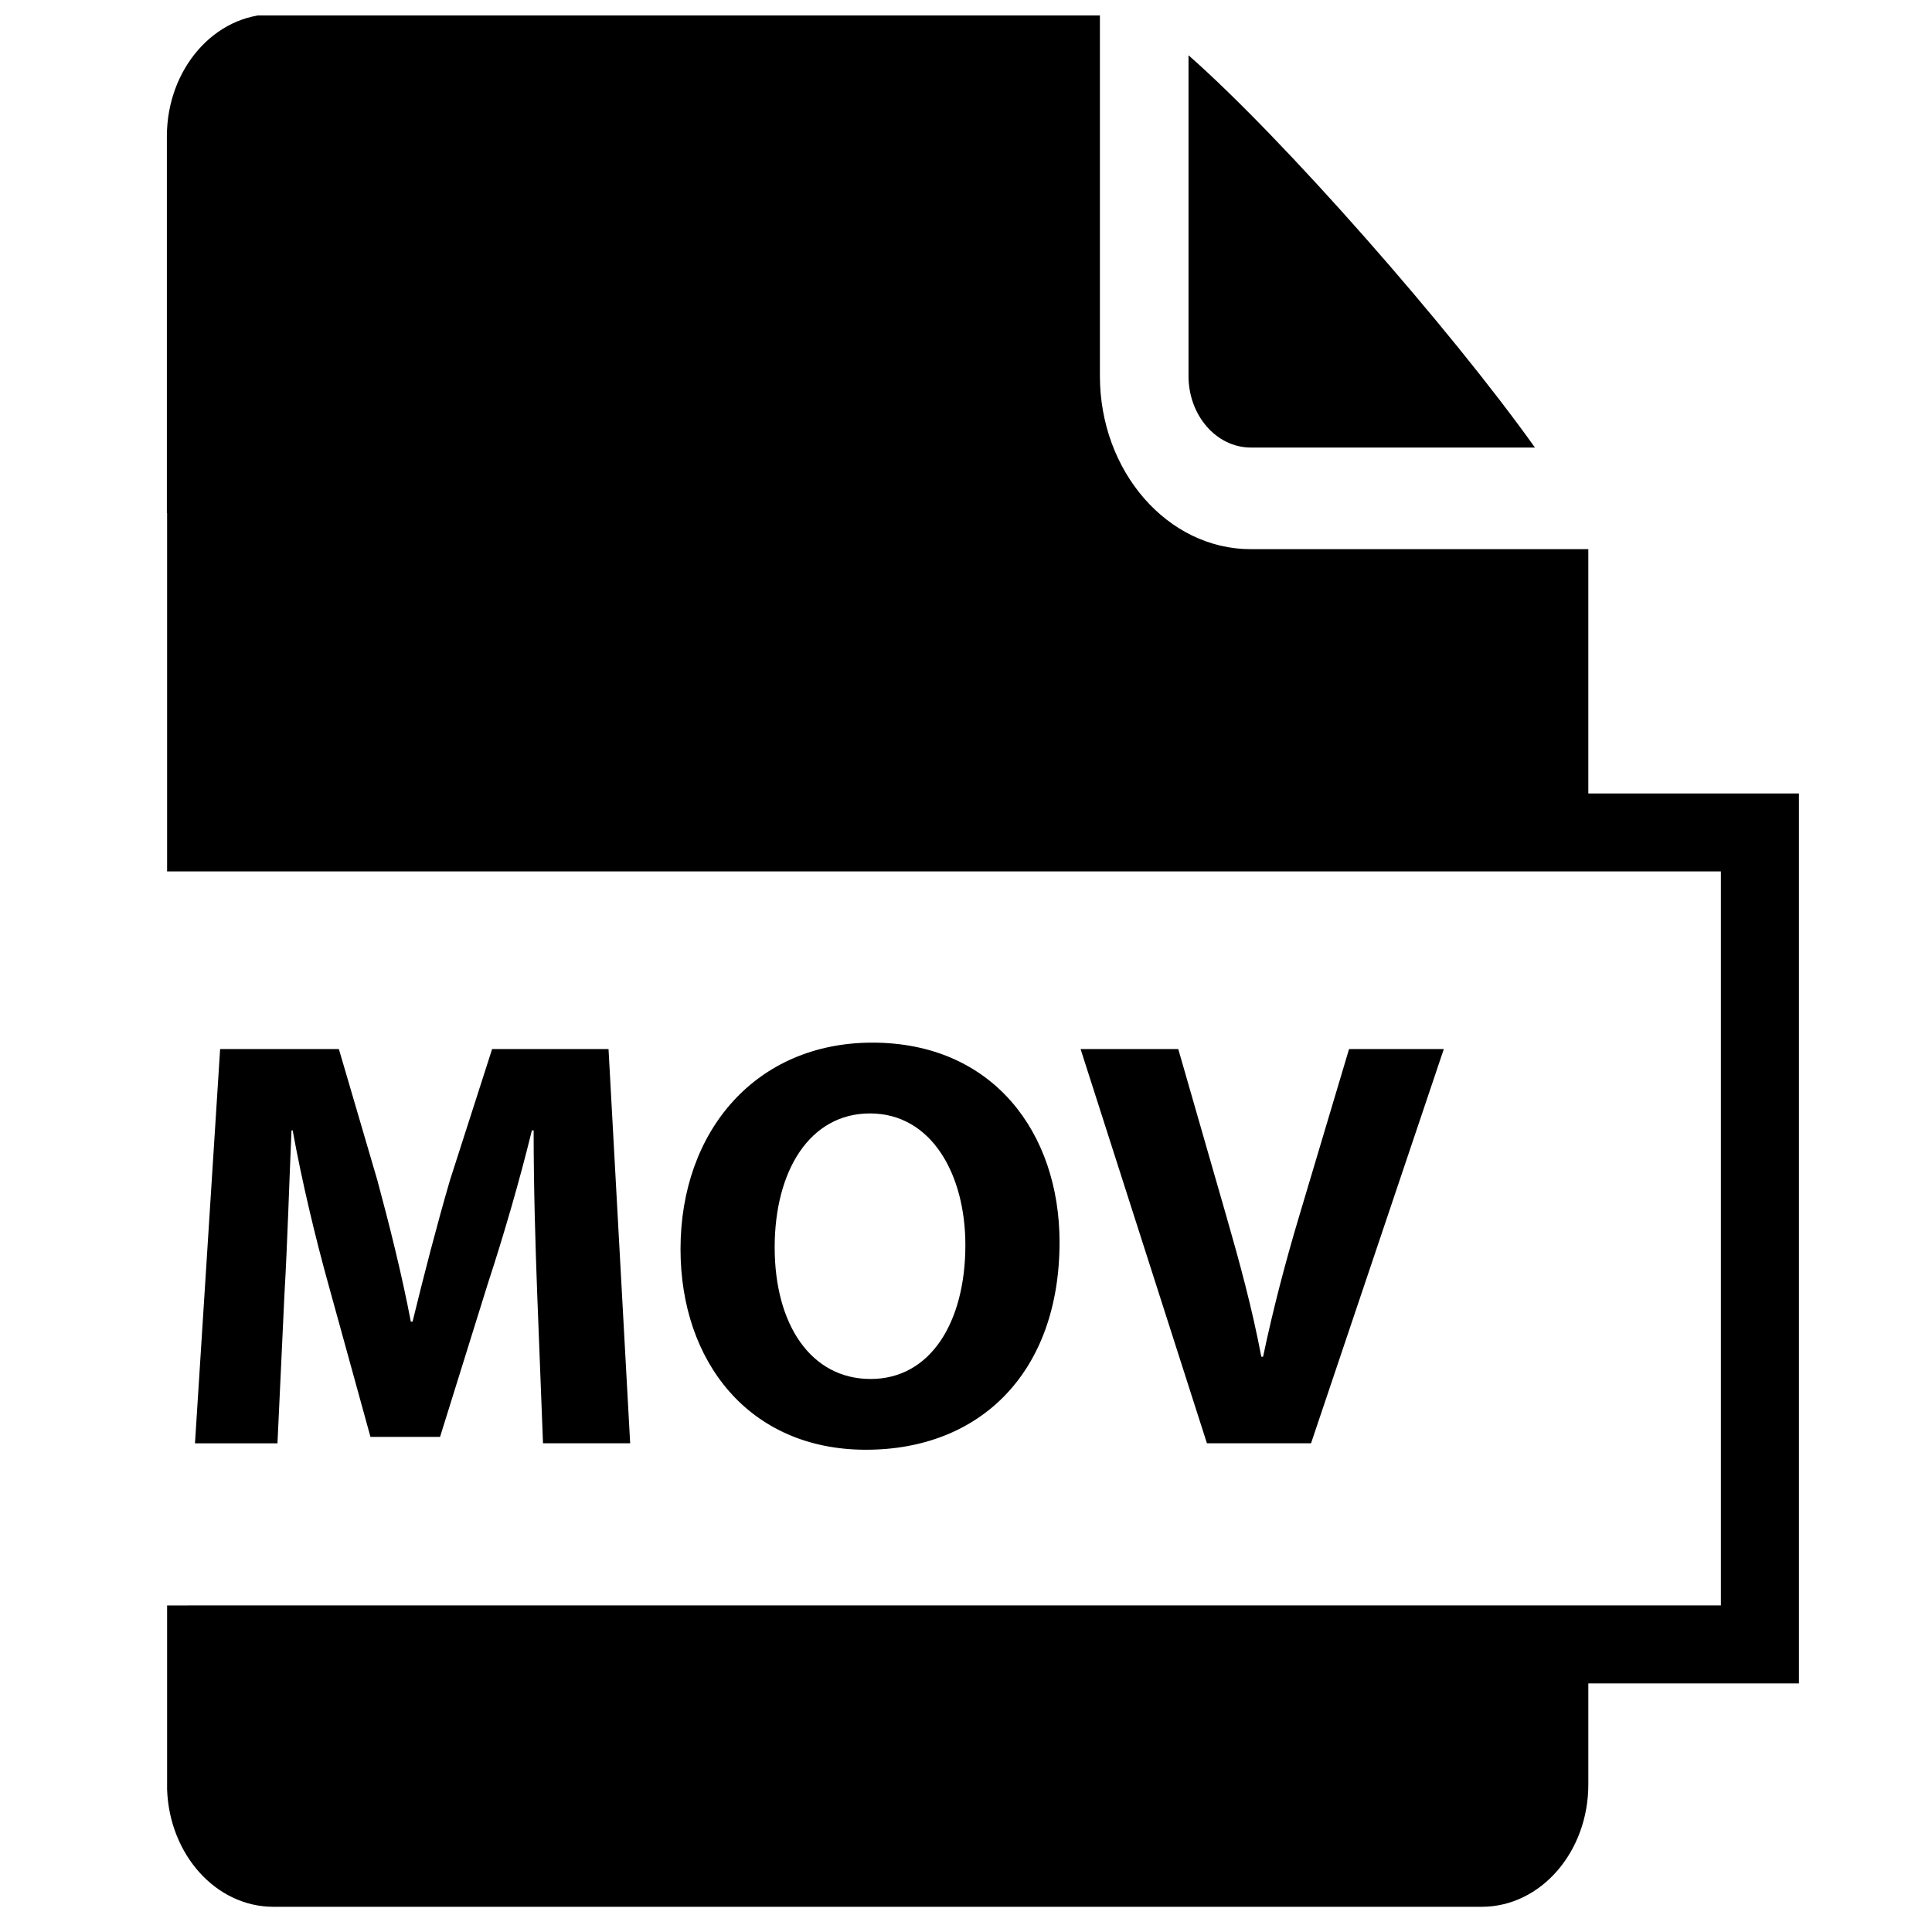
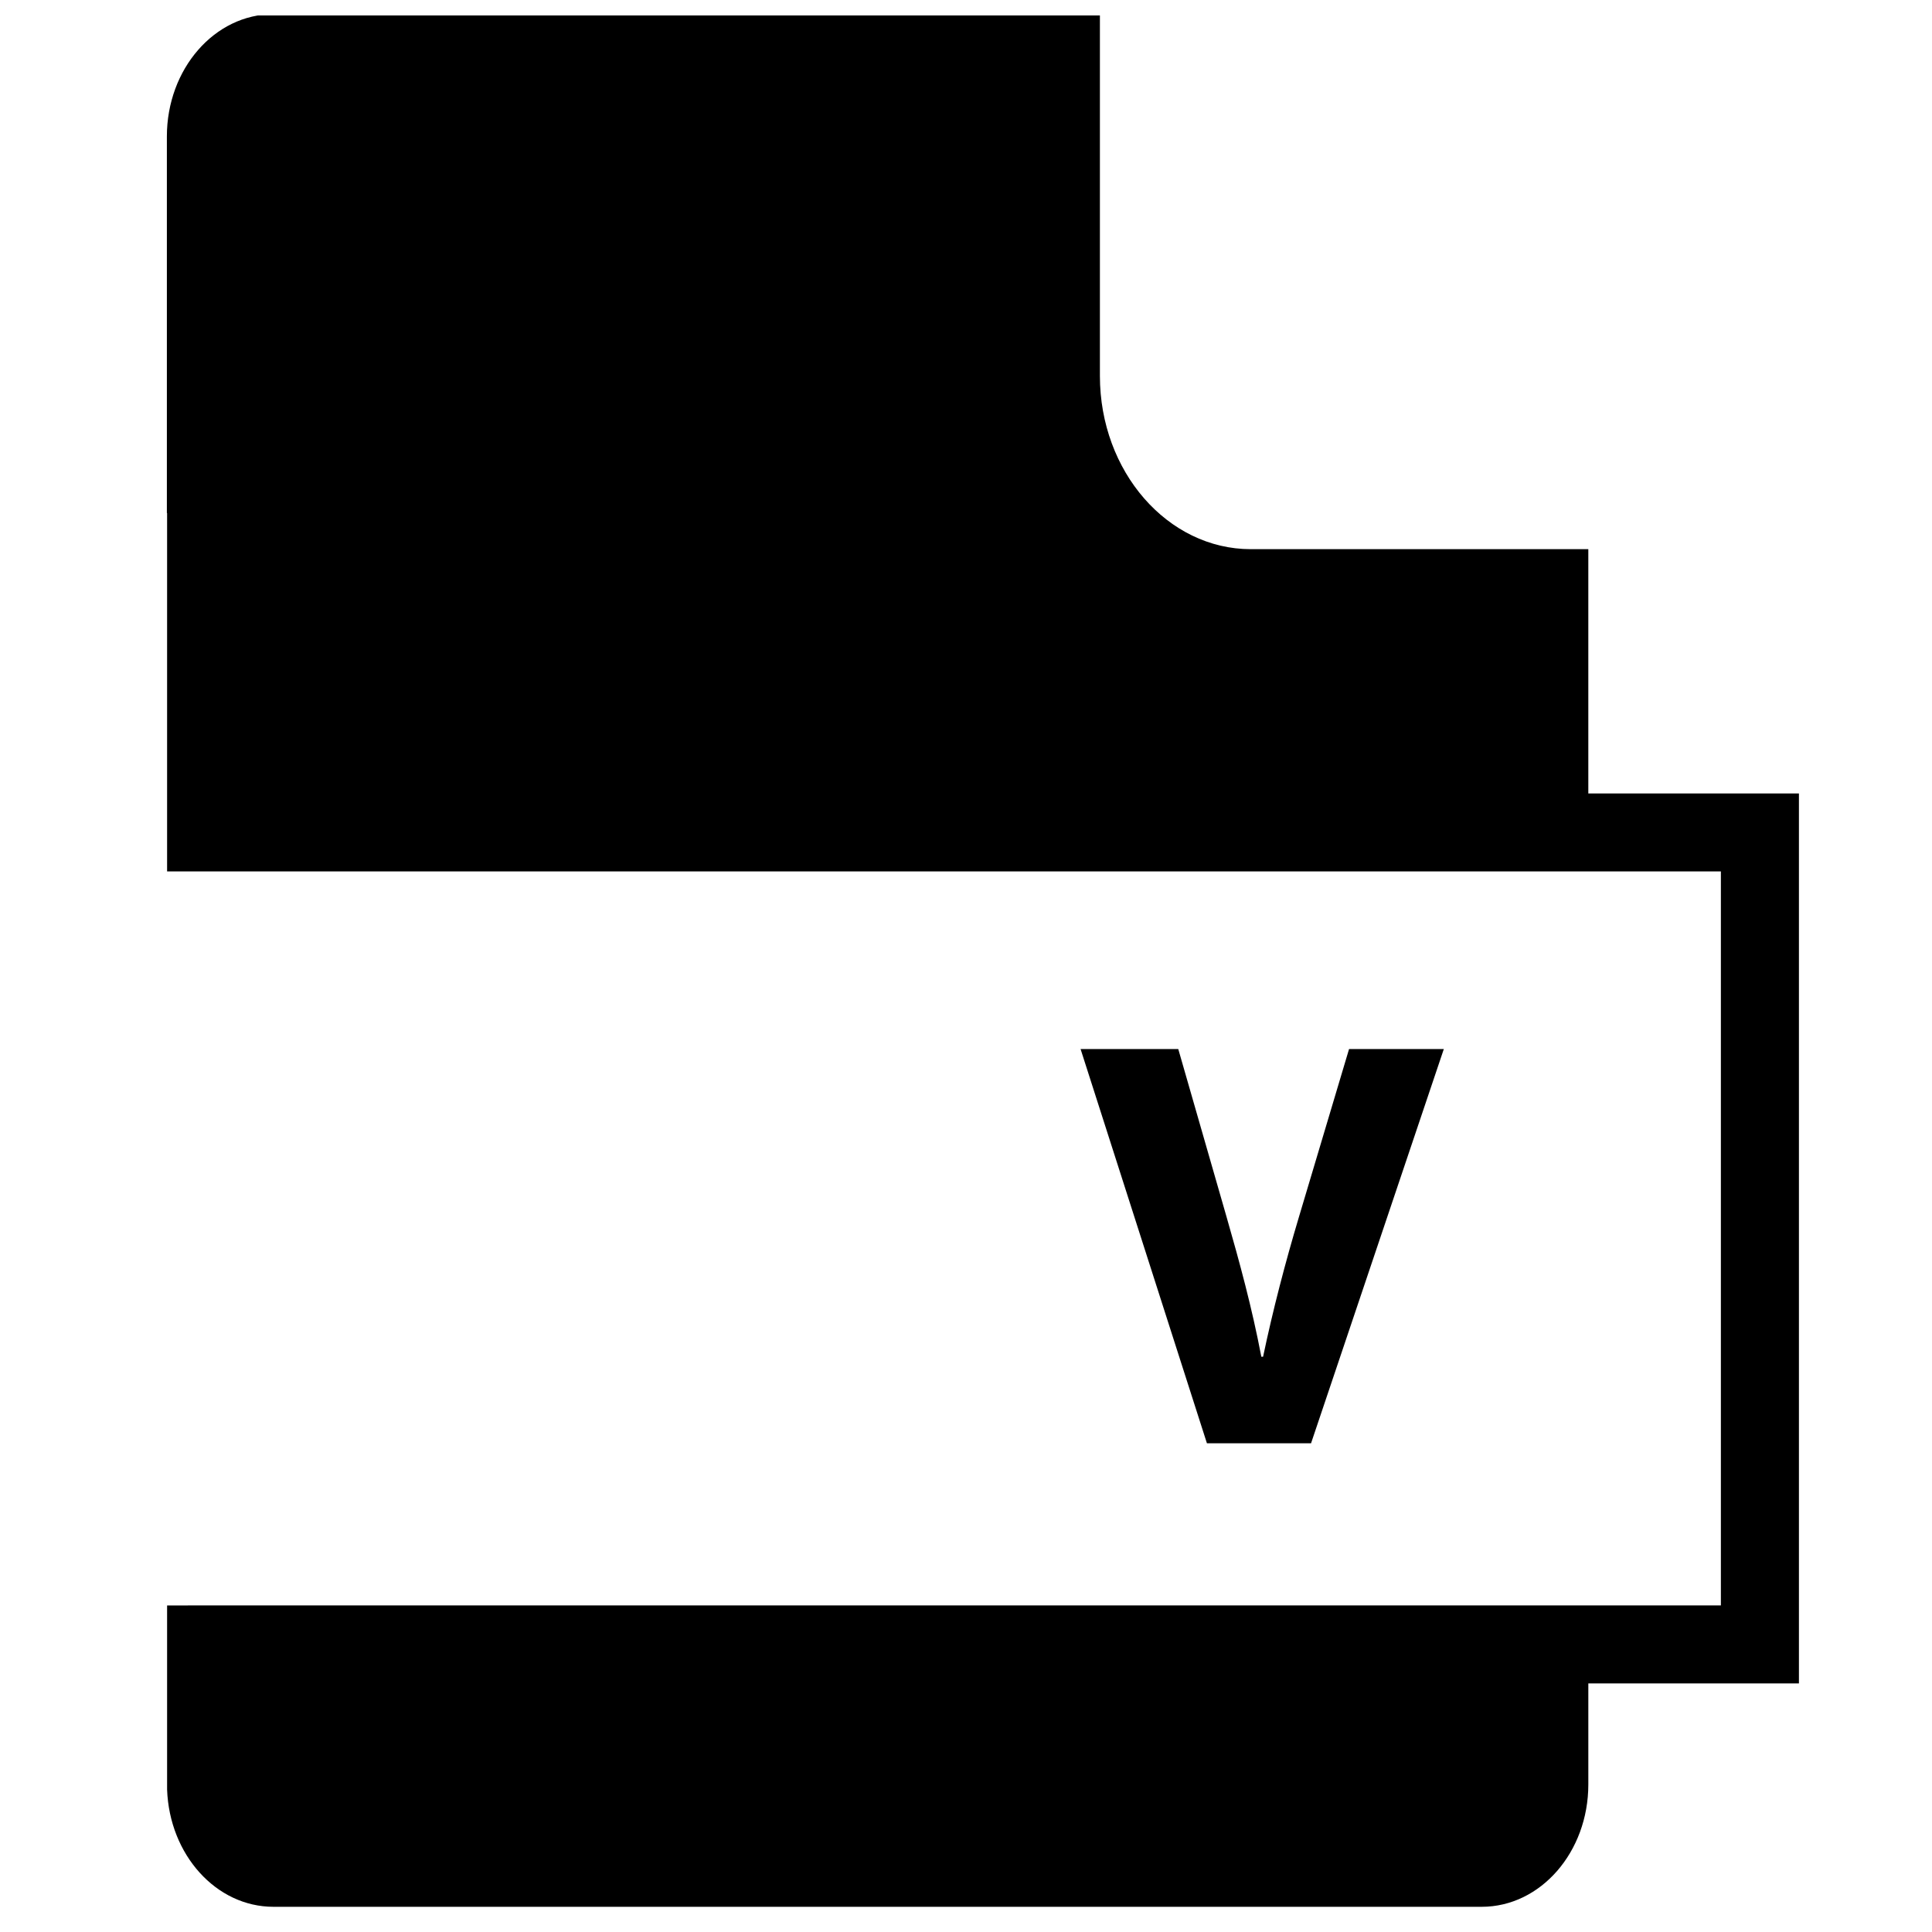
<svg xmlns="http://www.w3.org/2000/svg" width="800px" height="800px" version="1.1" viewBox="144 144 512 512">
  <defs>
    <clipPath id="a">
      <path d="m188 148.09h433v501.91h-433z" />
    </clipPath>
  </defs>
-   <path d="m286.35 486.5c-0.465-12.555-0.93-27.746-0.93-42.938h-0.465c-3.254 13.332-7.598 28.215-11.625 40.457l-12.711 40.766h-18.445l-11.16-40.457c-3.41-12.242-6.977-27.125-9.457-40.766h-0.309c-0.621 14.105-1.086 30.23-1.859 43.246l-1.859 39.684h-21.859l6.664-104.48h31.469l10.23 34.879c3.254 12.09 6.512 25.113 8.836 37.355h0.465c2.945-12.09 6.512-25.887 9.922-37.516l11.16-34.723h30.848l5.734 104.48h-23.098z" />
-   <path d="m424.79 473.17c0 34.258-20.773 55.027-51.309 55.027-31.004 0-49.137-23.406-49.137-53.168 0-31.312 19.996-54.719 50.844-54.719 32.082 0.004 49.602 24.027 49.602 52.859zm-75.492 1.398c0 20.461 9.609 34.875 25.422 34.875 15.969 0 25.113-15.191 25.113-35.496 0-18.758-8.992-34.875-25.27-34.875-15.965-0.004-25.266 15.184-25.266 35.496z" />
  <path d="m463.85 526.49-33.484-104.48h25.887l12.711 44.18c3.566 12.402 6.82 24.336 9.301 37.359h0.465c2.637-12.555 5.891-24.957 9.457-36.895l13.328-44.645h25.113l-35.188 104.48z" />
-   <path d="m475.48 262.6h75.293c-22.594-31.715-66.801-81.98-91.805-103.95v85.004c0 10.449 7.406 18.949 16.512 18.949z" />
  <g clip-path="url(#a)">
    <path d="m564.92 354.27v-64.734h-89.445c-22.047 0-39.988-20.582-39.988-45.887v-95.898h-219.01c-15.605 0-28.254 14.512-28.254 32.422v99.789h0.059v94.973h411.77v194.52l-411.77 0.004v48.793c0.621 17.273 12.984 31.07 28.191 31.07h320.2c15.602 0 28.25-14.516 28.25-32.418v-26.777h55.812v-235.85z" />
  </g>
</svg>